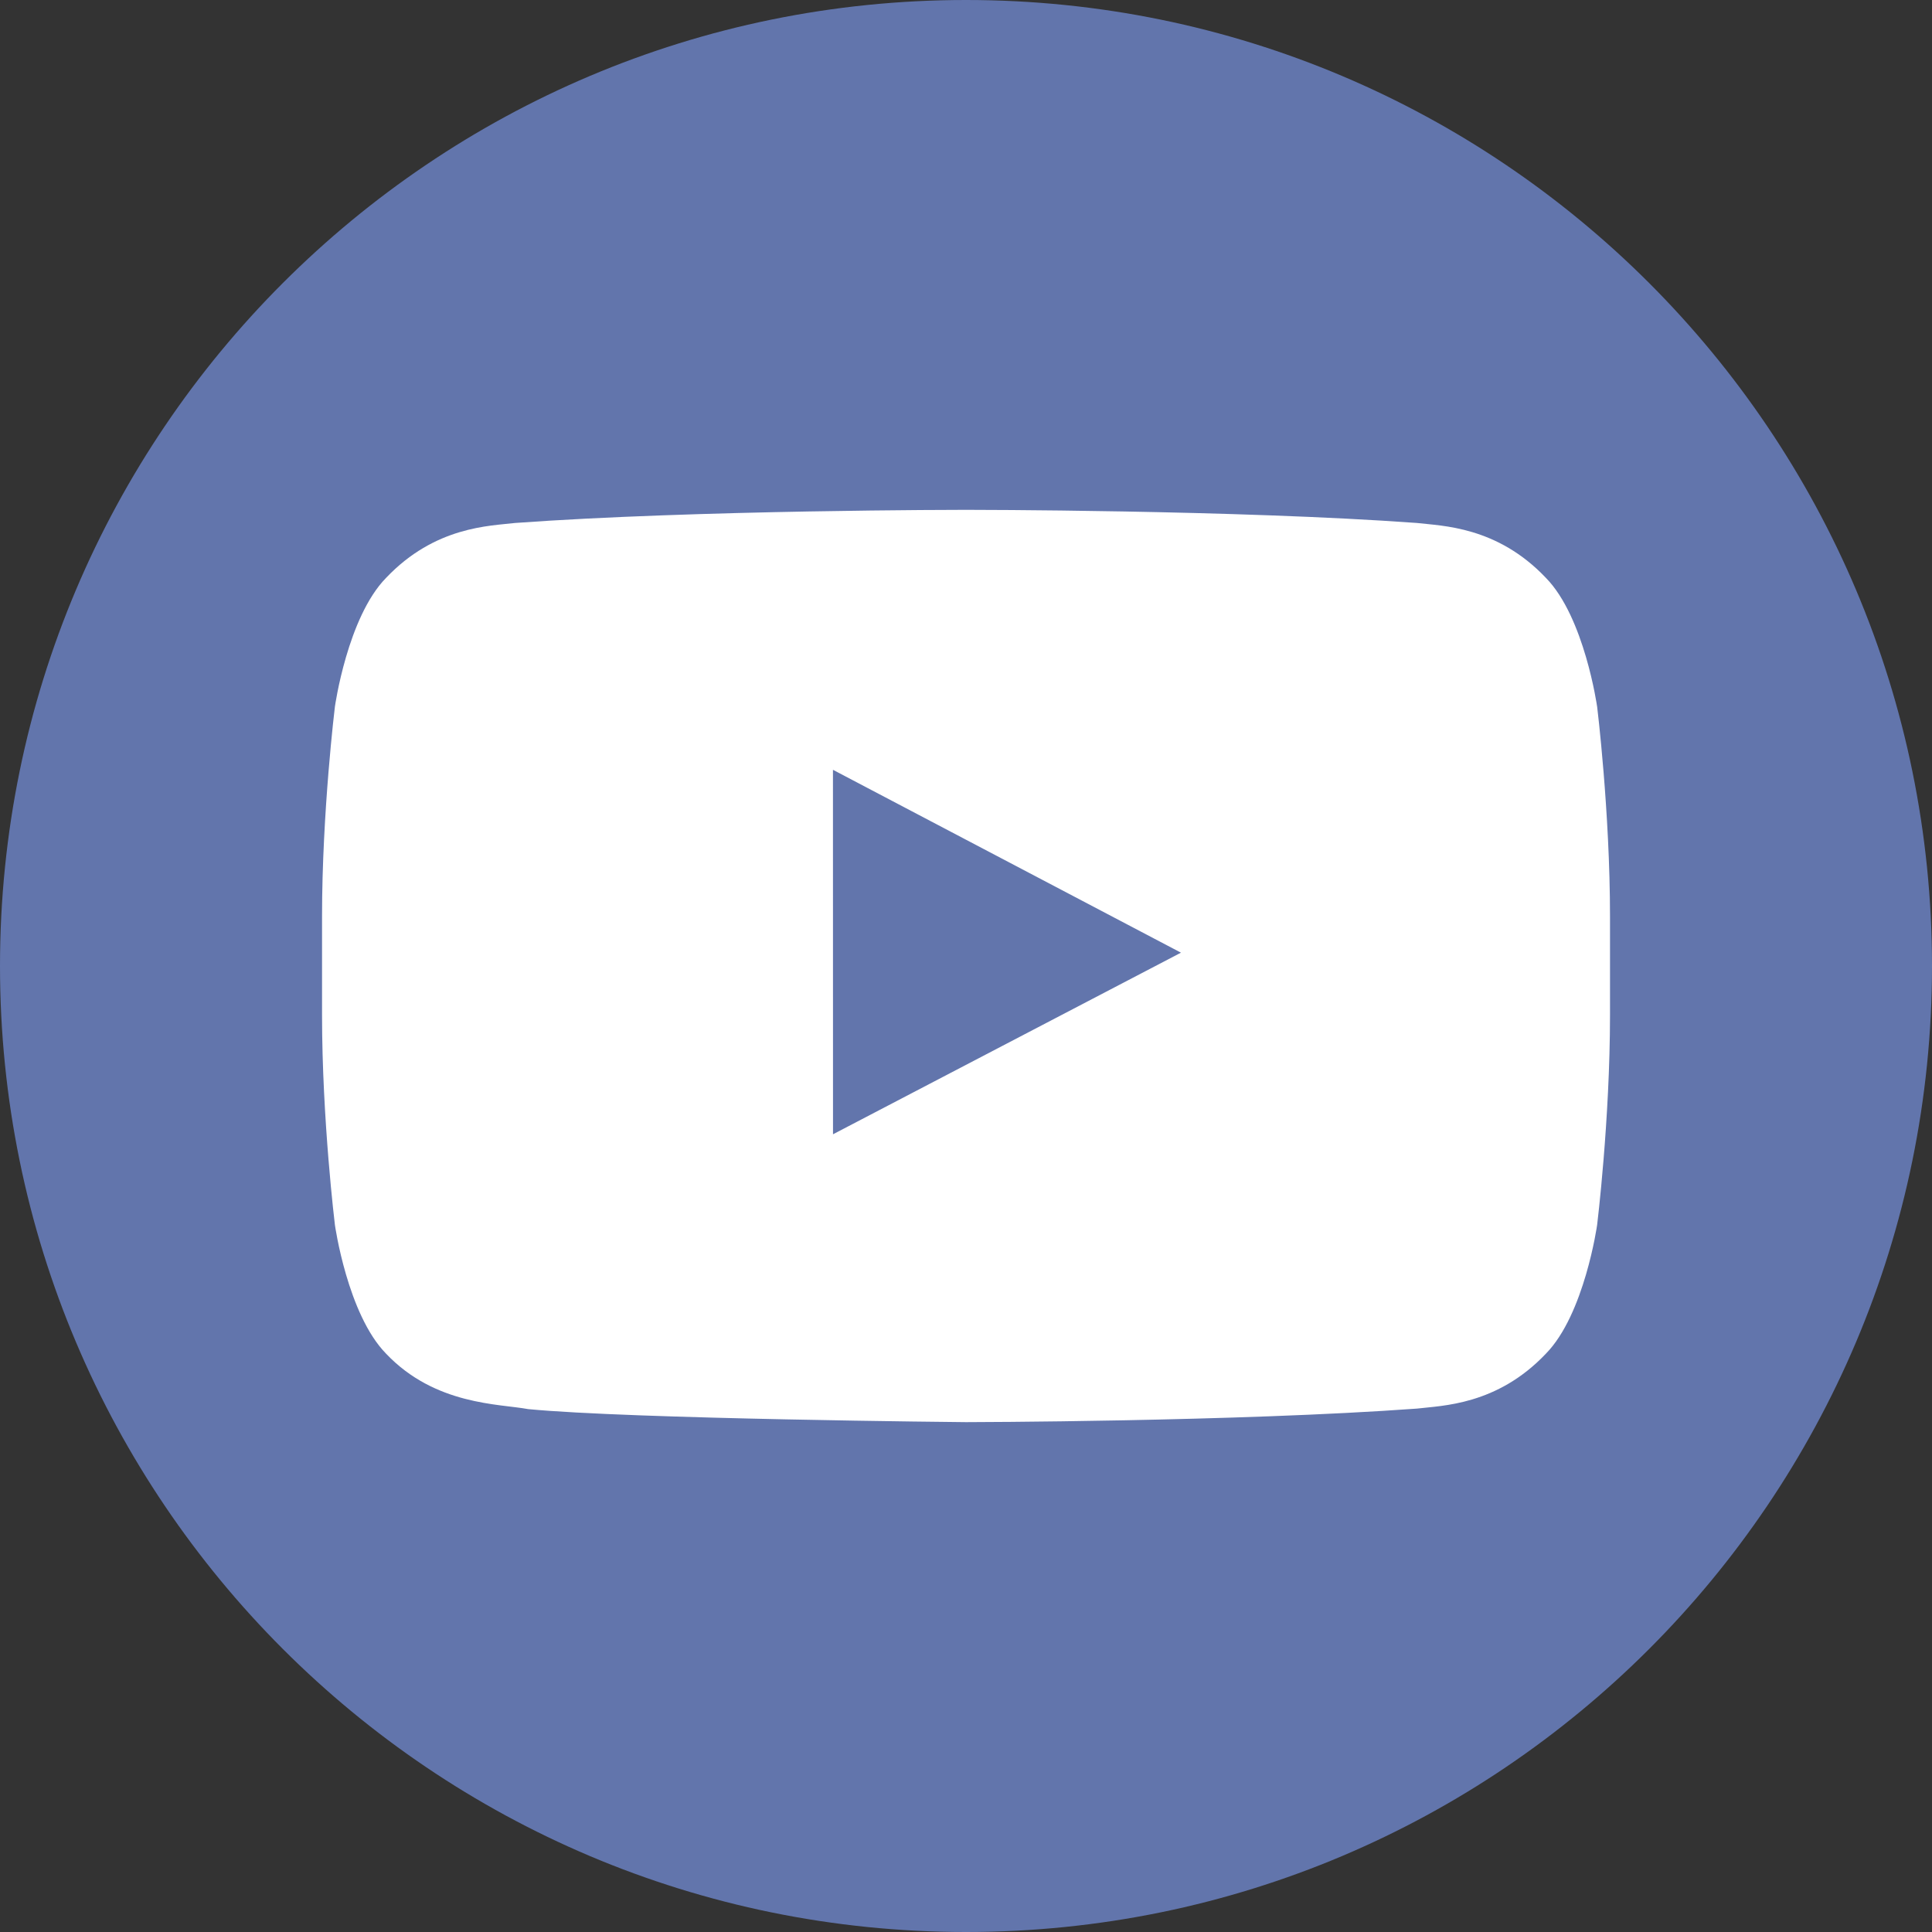
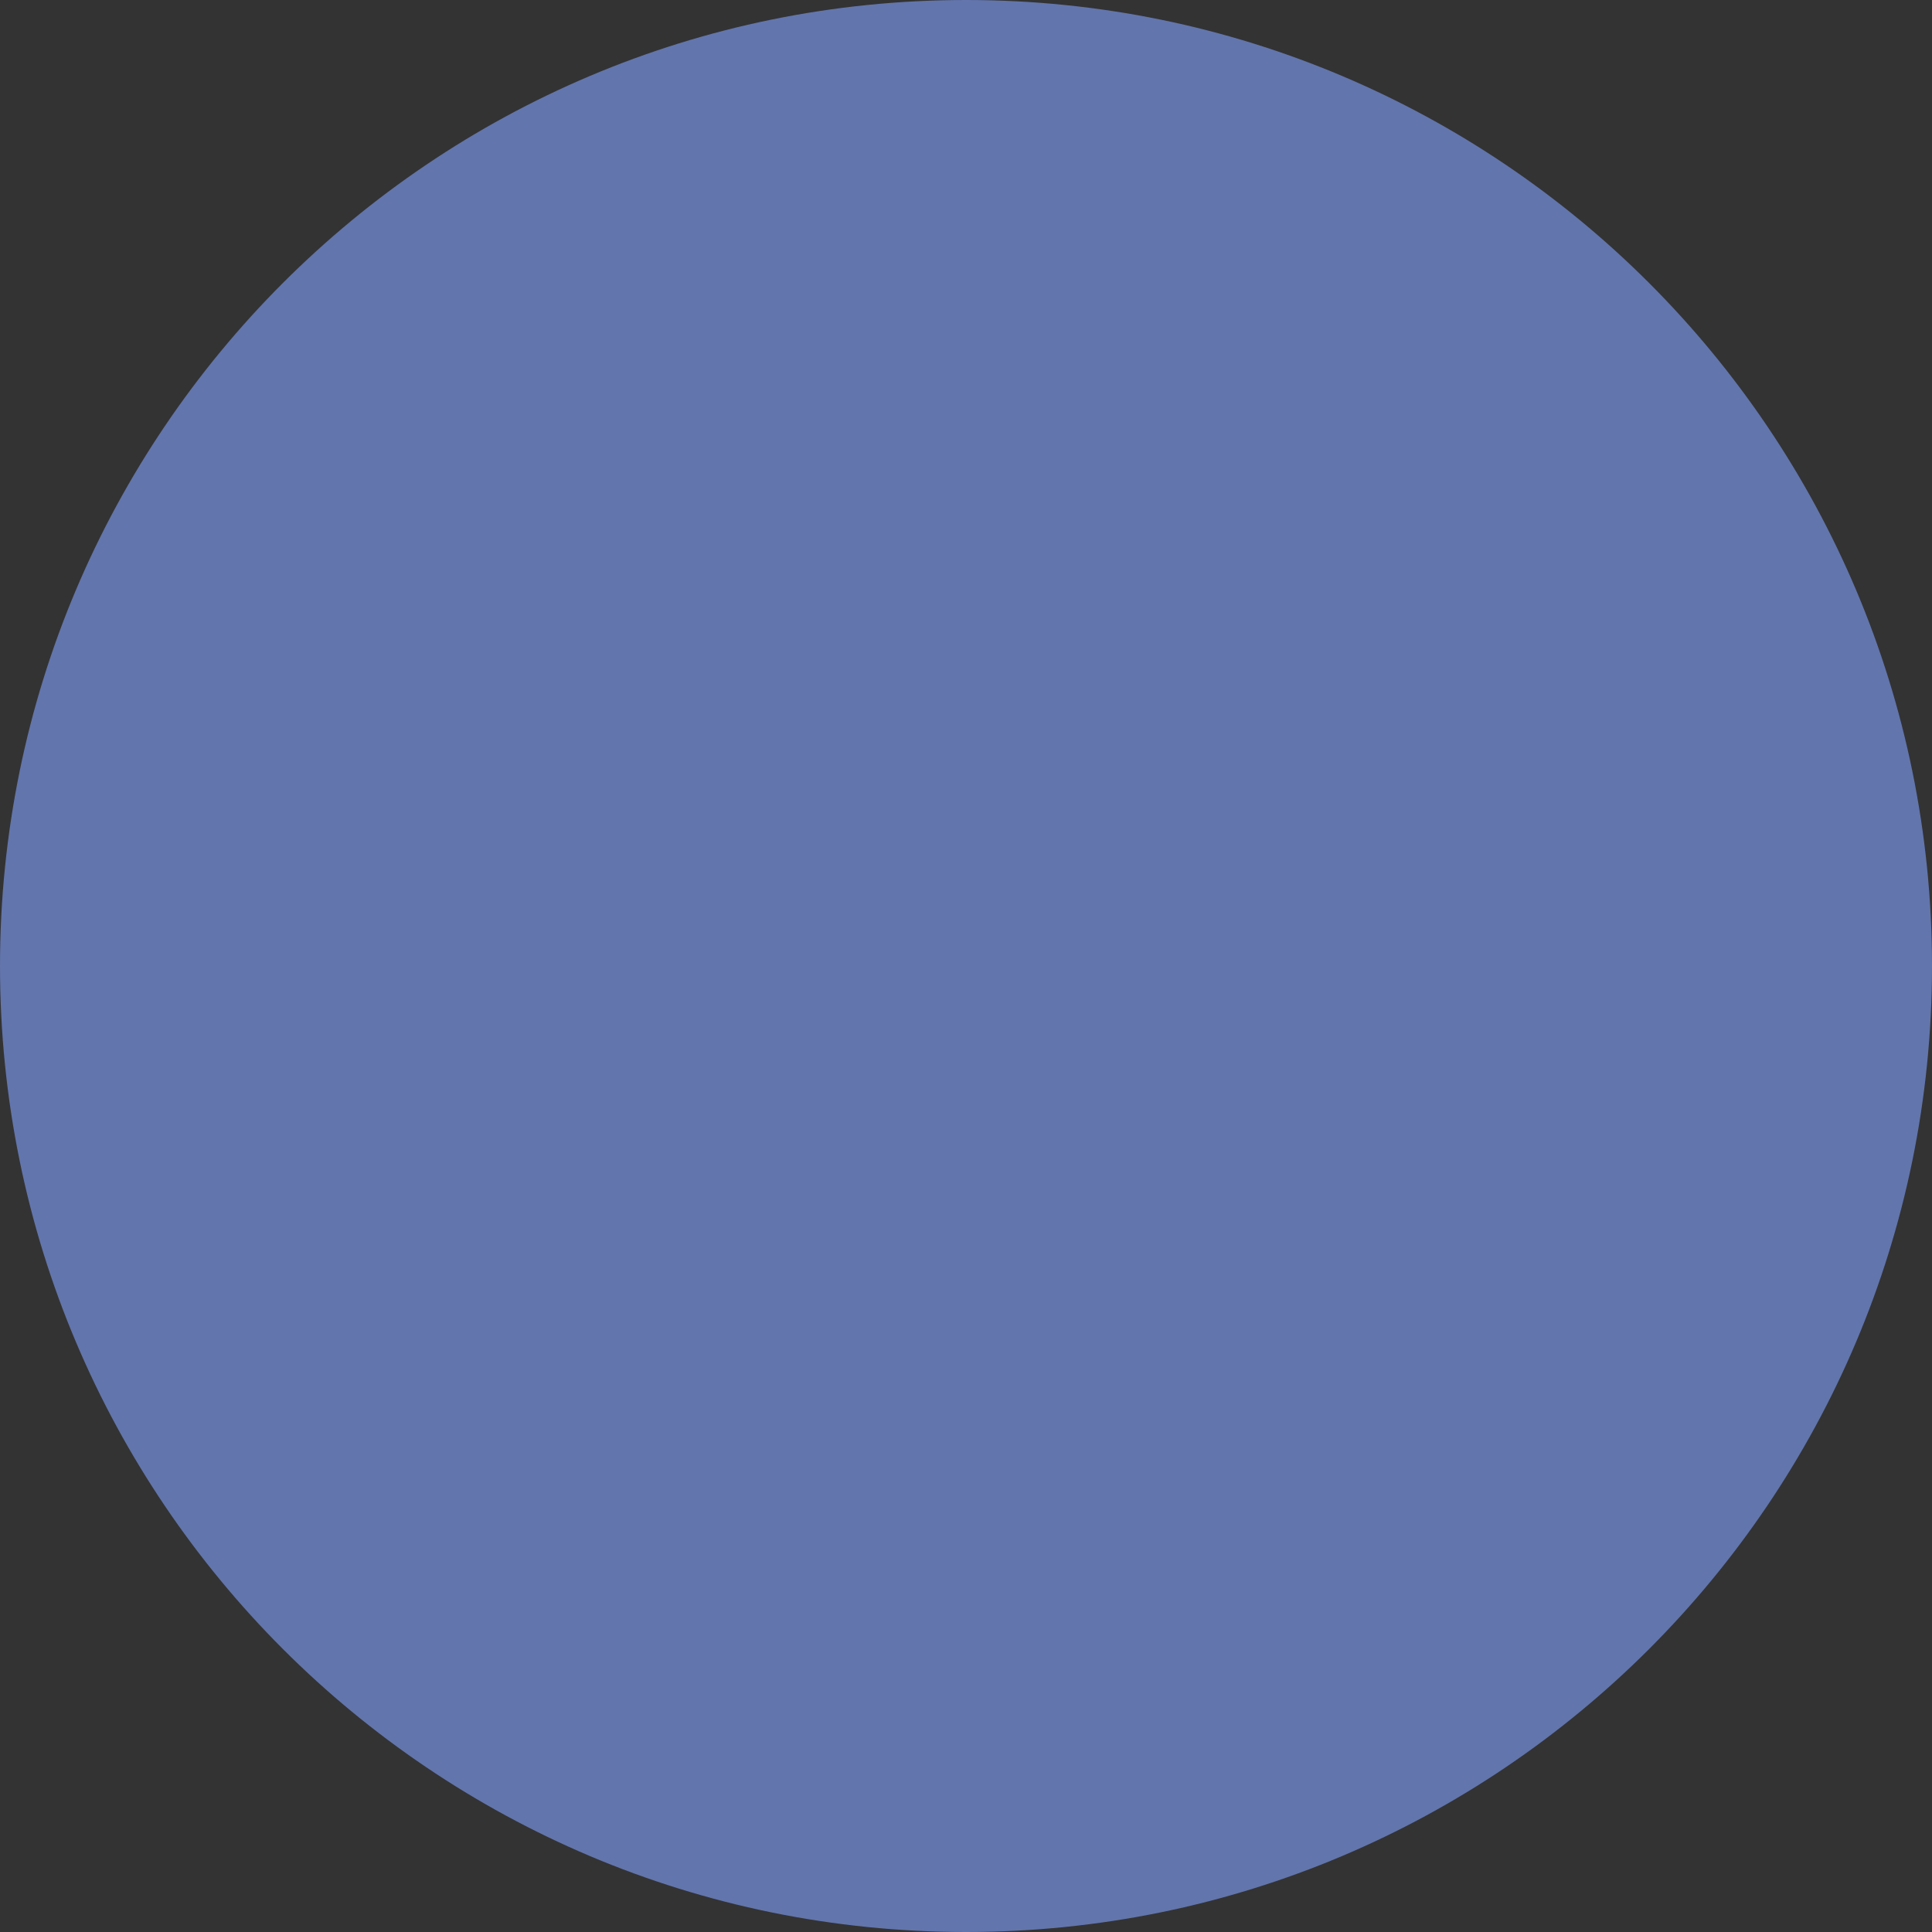
<svg xmlns="http://www.w3.org/2000/svg" id="Layer_1" version="1.1" viewBox="0 0 800 800">
  <rect x="0" y="0" width="800" height="800" fill="#333333" stroke="none" />
  <defs>
    <style>
      .st0 {
        fill: #fff;
      }

      .st0, .st1 {
        fill-rule: evenodd;
      }

      .st1 {
        fill: #6275ac;
      }
    </style>
  </defs>
-   <path class="st1" d="M400,800h0c220.91,0,400-179.09,400-400h0C800,179.09,620.91,0,400,0h0C179.09,0,0,179.09,0,400h0c0,220.91,179.09,400,400,400Z" />
-   <path class="st0" d="M344.93,469.67l-.02-150.91,144.1,75.72-144.08,75.2h0ZM661.33,292.6s-5.22-37.01-21.2-53.31c-20.28-21.4-43.02-21.5-53.43-22.74-74.63-5.44-186.58-5.44-186.58-5.44h-.23s-111.95,0-186.58,5.44c-10.43,1.24-33.15,1.34-53.45,22.74-15.98,16.3-21.18,53.31-21.18,53.31,0,0-5.33,43.47-5.33,86.93v40.75c0,43.47,5.33,86.93,5.33,86.93,0,0,5.2,37.01,21.18,53.31,20.3,21.4,46.95,20.73,58.82,22.96,42.67,4.13,181.33,5.4,181.33,5.4,0,0,112.07-.17,186.7-5.61,10.42-1.26,33.15-1.36,53.43-22.76,15.98-16.3,21.2-53.31,21.2-53.31,0,0,5.33-43.46,5.33-86.93v-40.75c0-43.46-5.33-86.93-5.33-86.93h-.01Z" />
+   <path class="st1" d="M400,800h0c220.91,0,400-179.09,400-400h0C800,179.09,620.91,0,400,0h0C179.09,0,0,179.09,0,400c0,220.91,179.09,400,400,400Z" />
</svg>